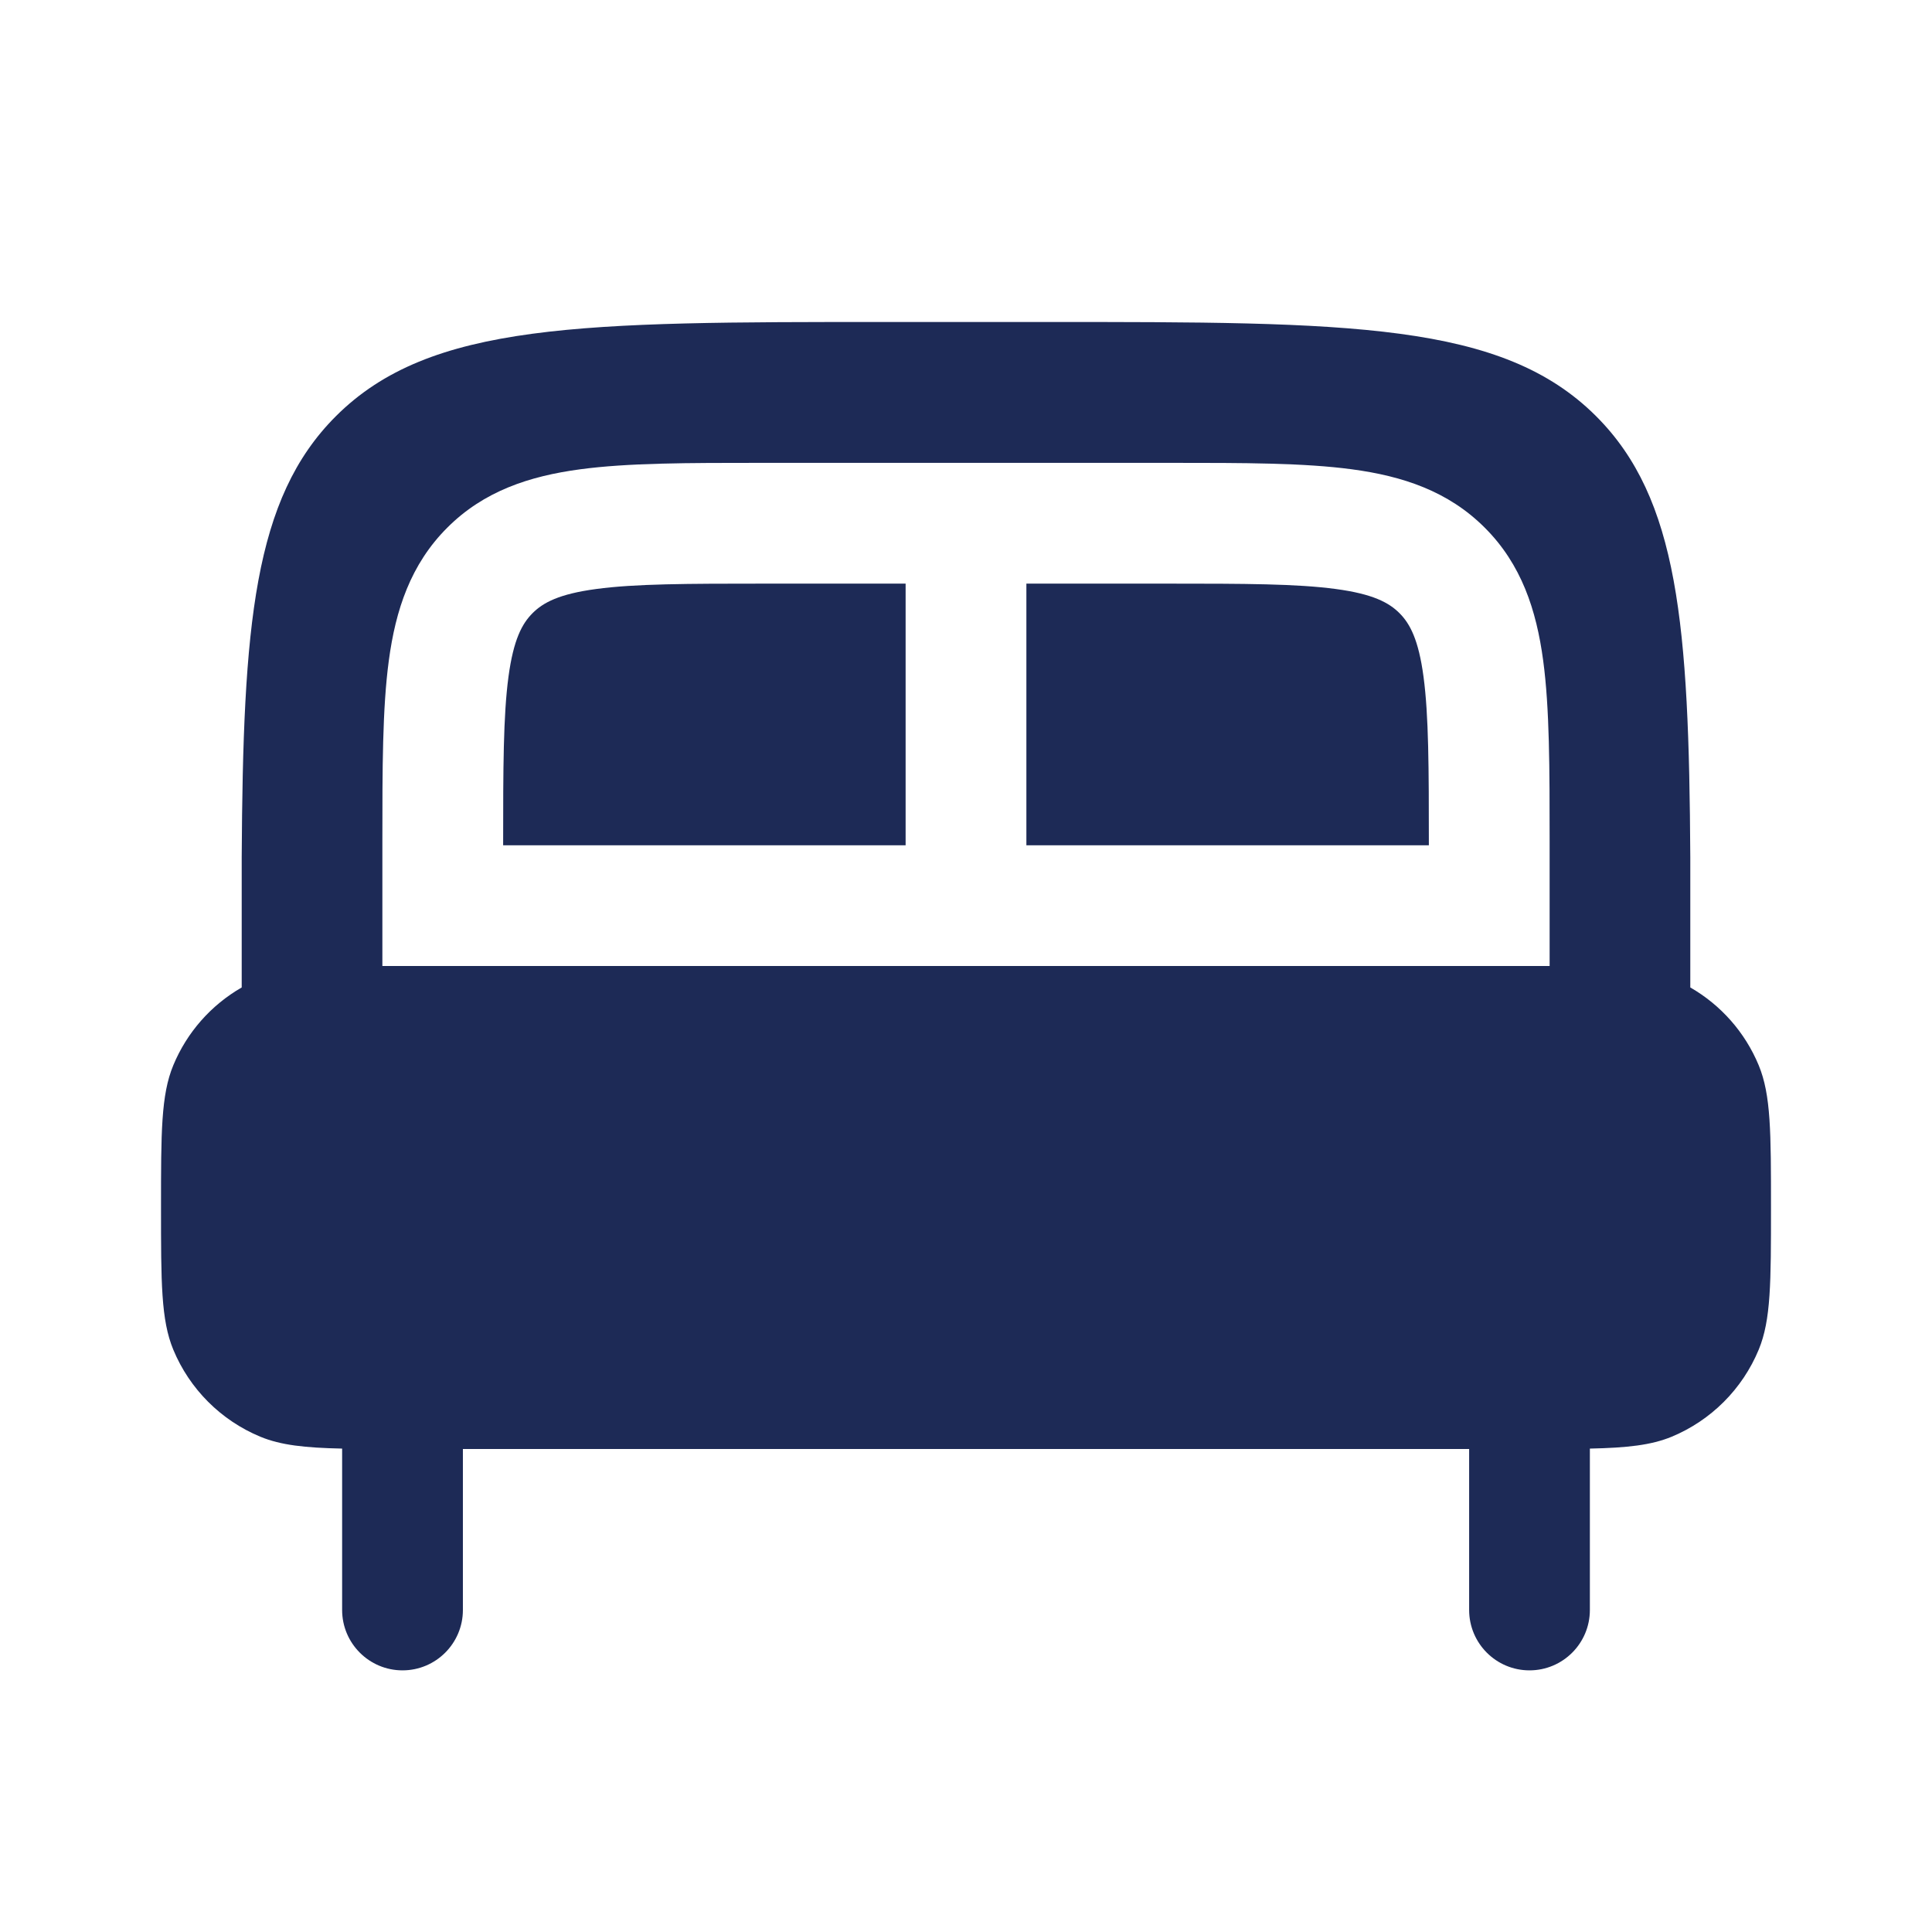
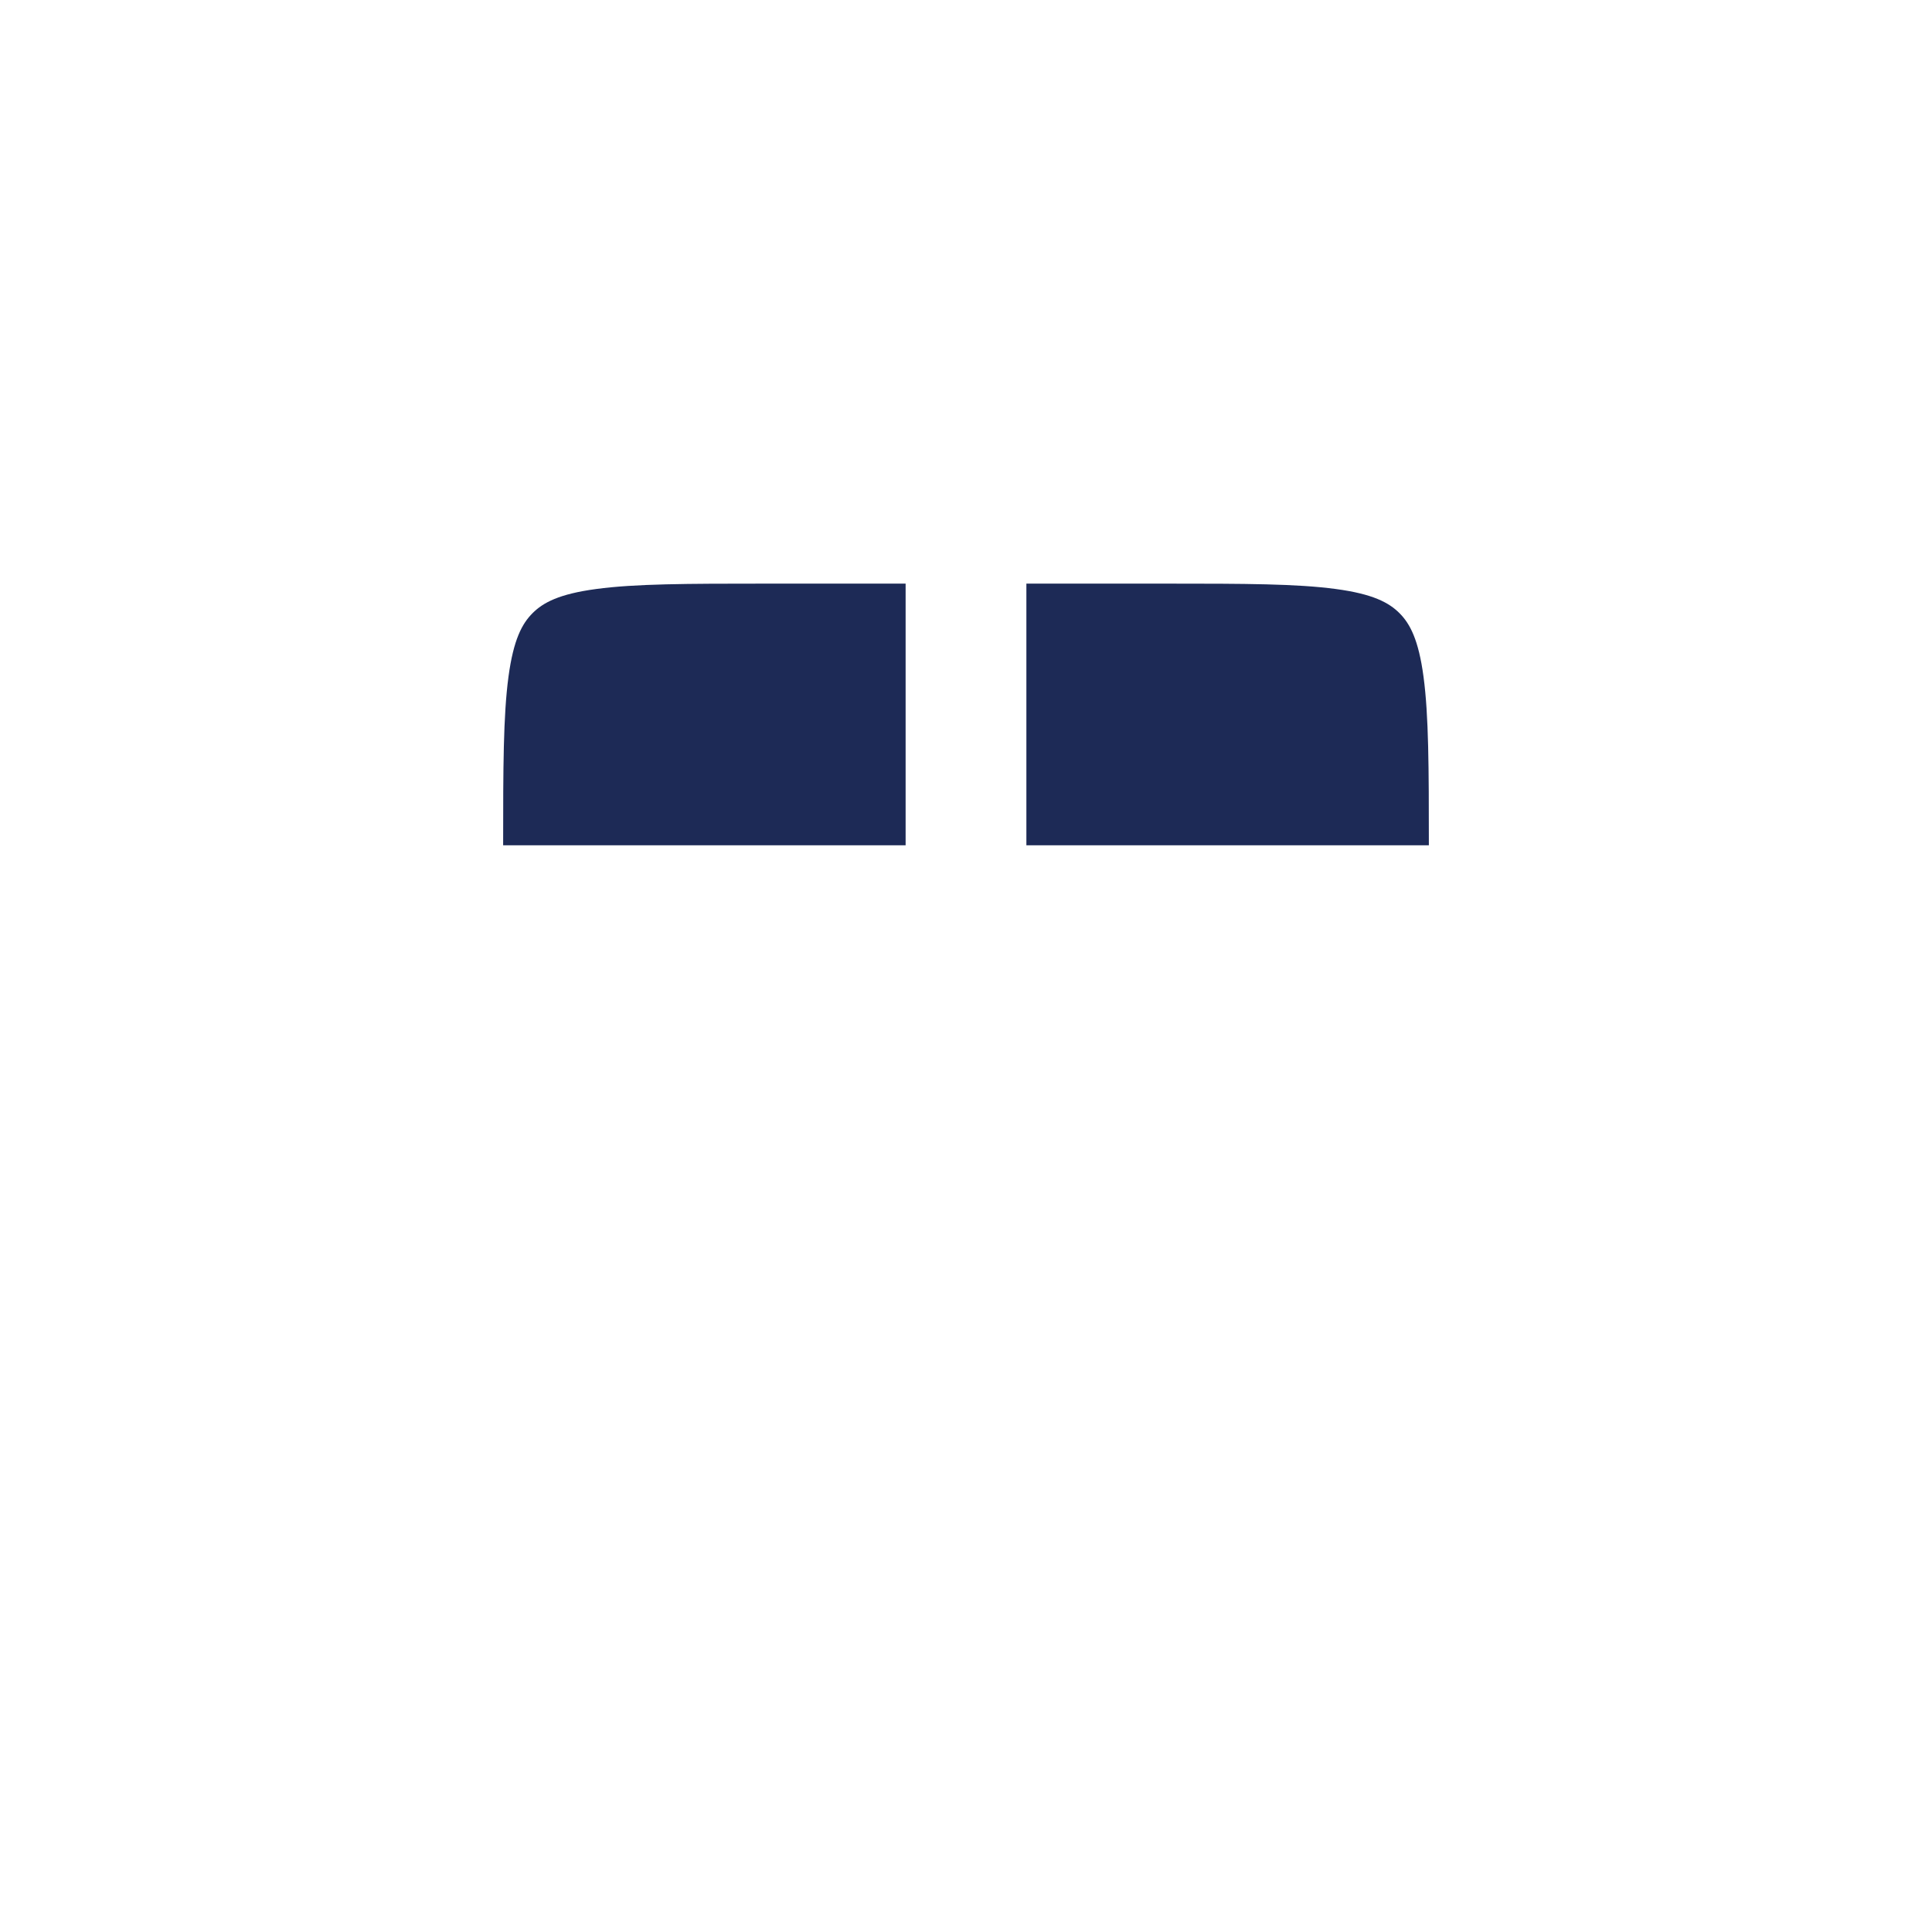
<svg xmlns="http://www.w3.org/2000/svg" width="47" height="47" viewBox="0 0 47 47" fill="none">
  <path d="M22.031 20.563V14.198H18.604C16.716 14.198 15.448 14.201 14.502 14.329C13.599 14.45 13.212 14.66 12.957 14.915C12.701 15.17 12.492 15.557 12.37 16.461C12.243 17.407 12.24 18.675 12.24 20.563H22.031Z" fill="#1D2A56" />
  <path d="M34.76 20.563C34.76 18.675 34.757 17.407 34.63 16.461C34.509 15.557 34.299 15.17 34.044 14.915C33.788 14.66 33.401 14.45 32.498 14.329C31.552 14.201 30.284 14.198 28.396 14.198H24.969V20.563H34.76Z" fill="#1D2A56" />
-   <path fill-rule="evenodd" clip-rule="evenodd" d="M25.458 7.833H21.542C14.156 7.833 10.464 7.833 8.169 10.127C6.167 12.13 5.912 15.197 5.88 20.855V24.022C5.135 24.45 4.547 25.115 4.215 25.917C3.917 26.637 3.917 27.55 3.917 29.375C3.917 31.2 3.917 32.112 4.215 32.832C4.612 33.791 5.375 34.554 6.335 34.952C6.829 35.156 7.414 35.221 8.323 35.24V39.166C8.323 39.977 8.981 40.635 9.792 40.635C10.603 40.635 11.261 39.977 11.261 39.166V35.25H35.74V39.166C35.74 39.977 36.397 40.635 37.208 40.635C38.02 40.635 38.677 39.977 38.677 39.166V35.24C39.586 35.221 40.171 35.156 40.666 34.952C41.625 34.554 42.388 33.791 42.785 32.832C43.083 32.112 43.083 31.2 43.083 29.375C43.083 27.55 43.083 26.637 42.785 25.917C42.453 25.115 41.865 24.45 41.12 24.022V20.855C41.088 15.197 40.833 12.13 38.831 10.127C36.536 7.833 32.844 7.833 25.458 7.833ZM37.698 23.5V20.46C37.698 18.701 37.698 17.234 37.541 16.069C37.376 14.839 37.013 13.729 36.121 12.838C35.229 11.945 34.119 11.582 32.889 11.417C31.724 11.26 30.257 11.26 28.498 11.26H18.503C16.743 11.26 15.276 11.26 14.111 11.417C12.882 11.582 11.771 11.945 10.88 12.838C9.988 13.729 9.624 14.839 9.459 16.069C9.302 17.234 9.302 18.701 9.302 20.46V23.5C9.458 23.5 9.621 23.5 9.792 23.5H37.208C37.379 23.5 37.542 23.5 37.698 23.5Z" fill="#1D2A56" />
</svg>